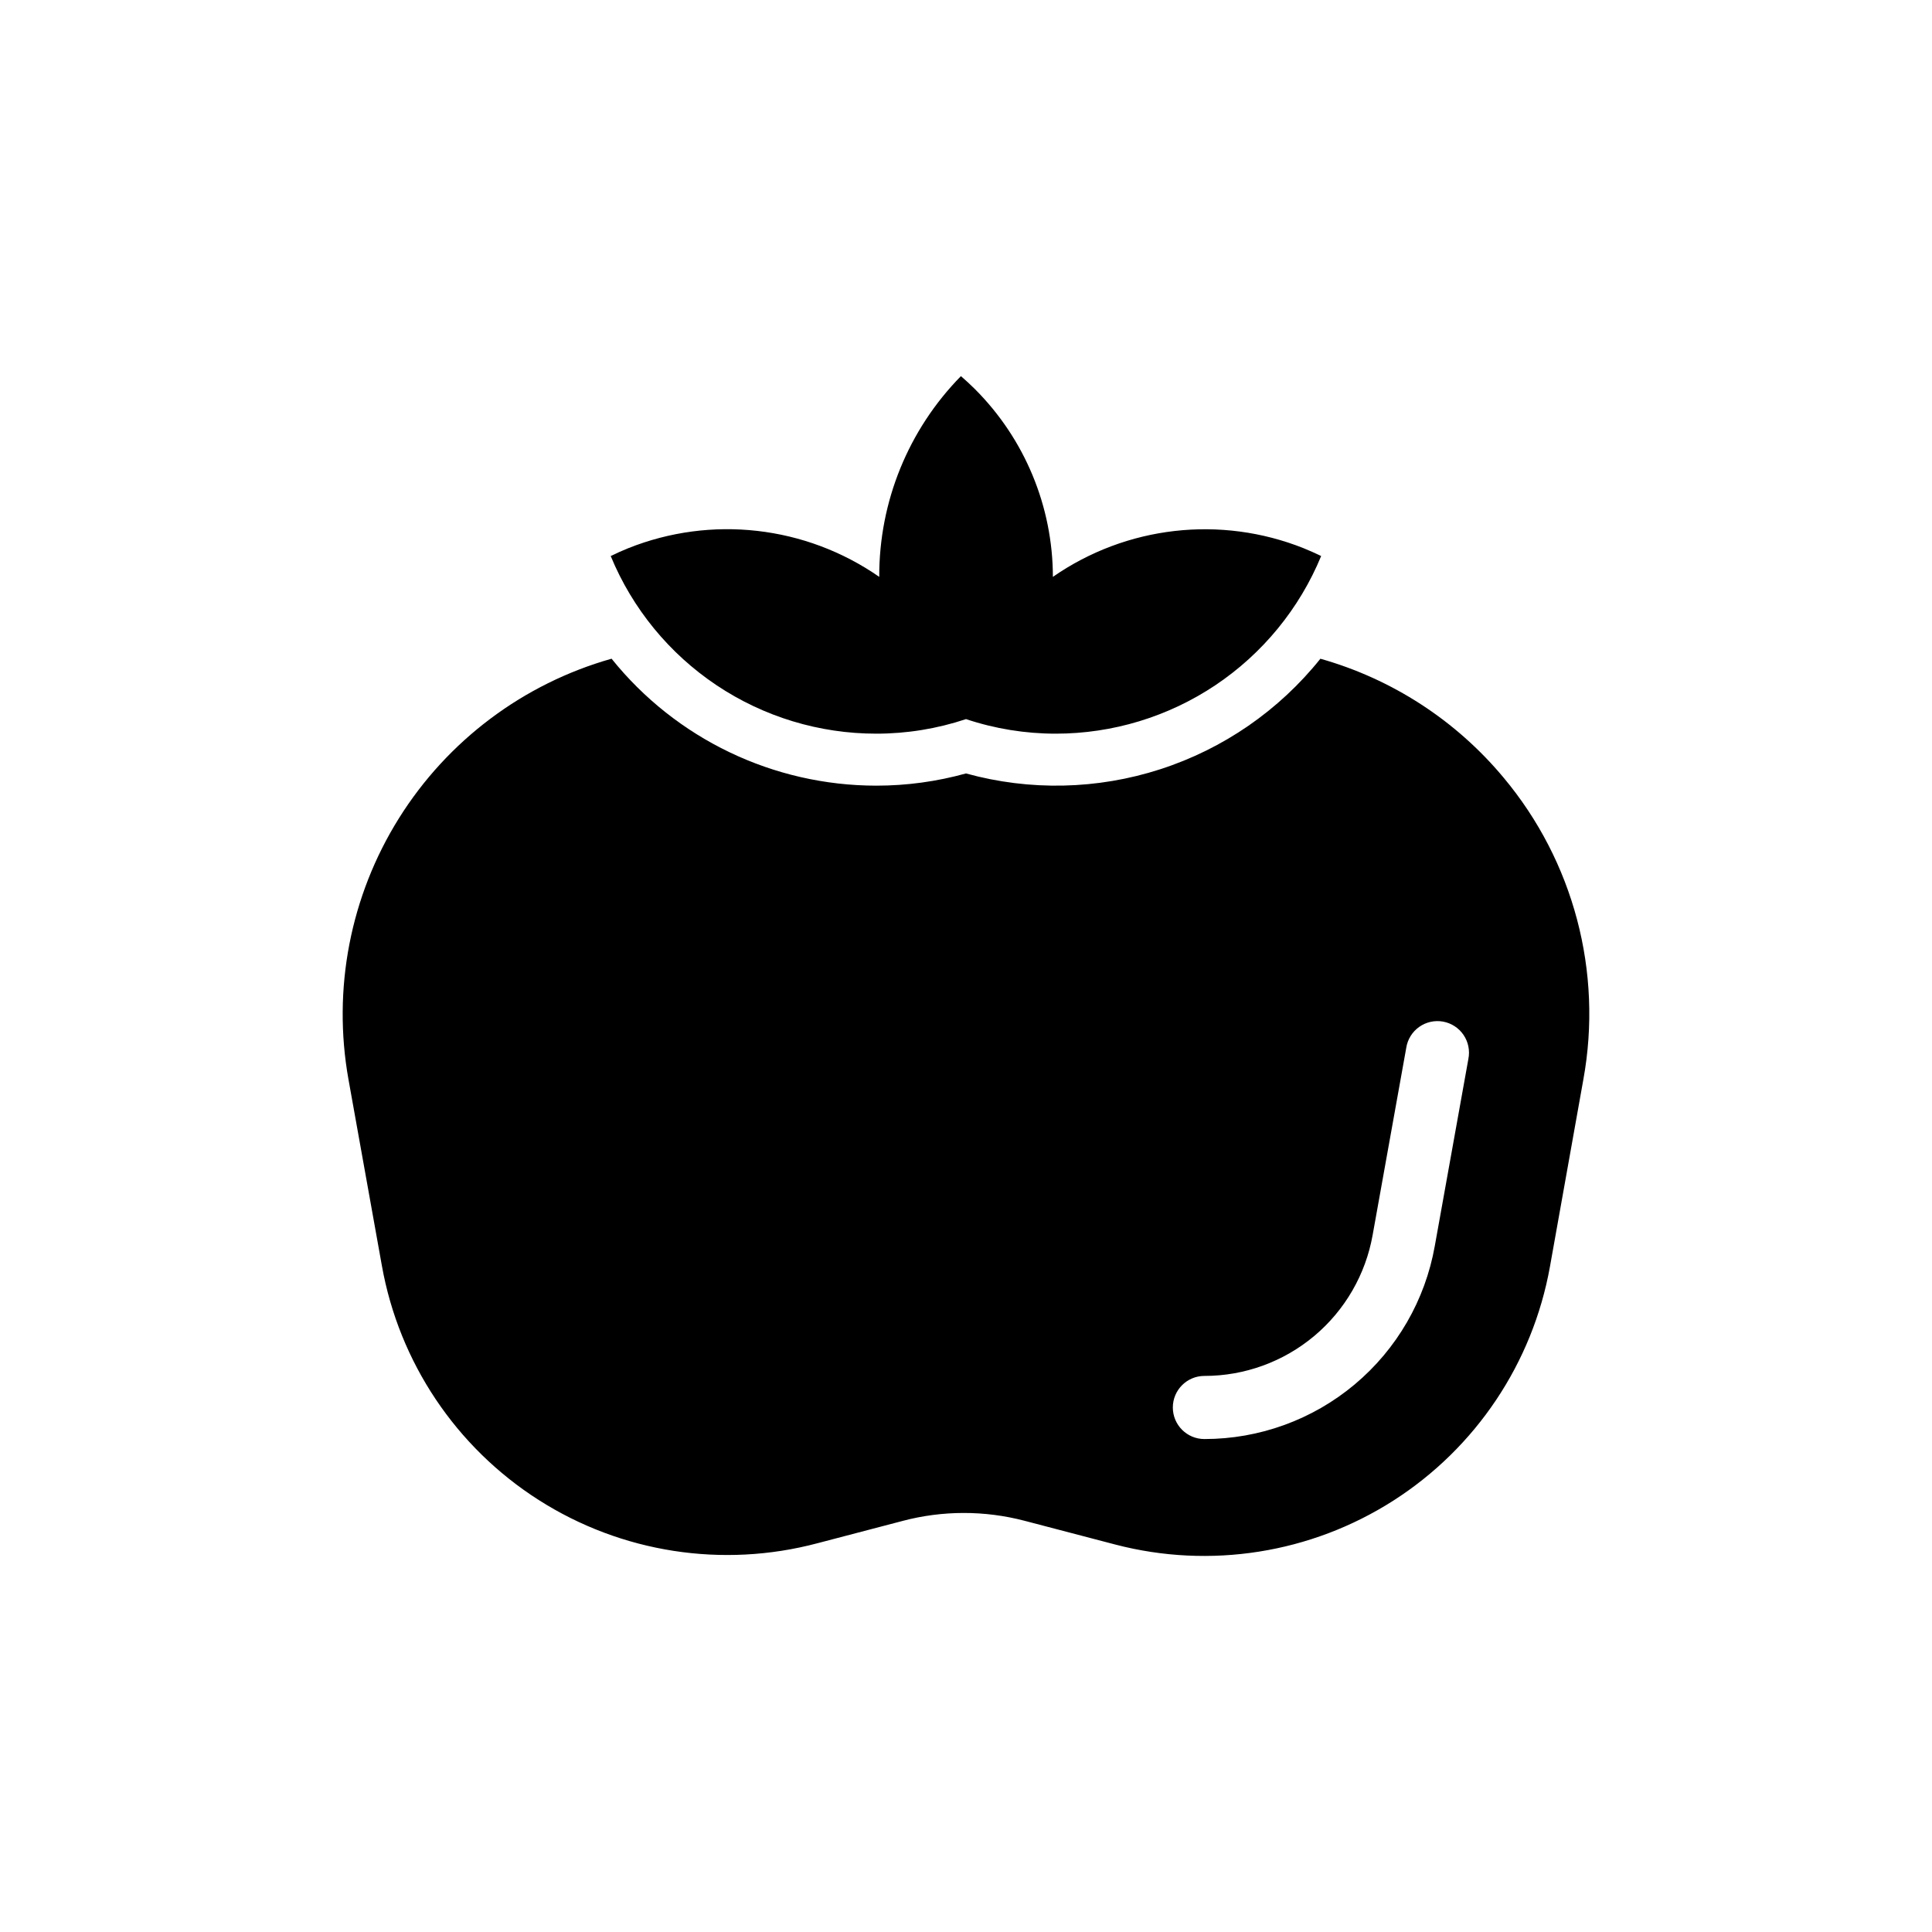
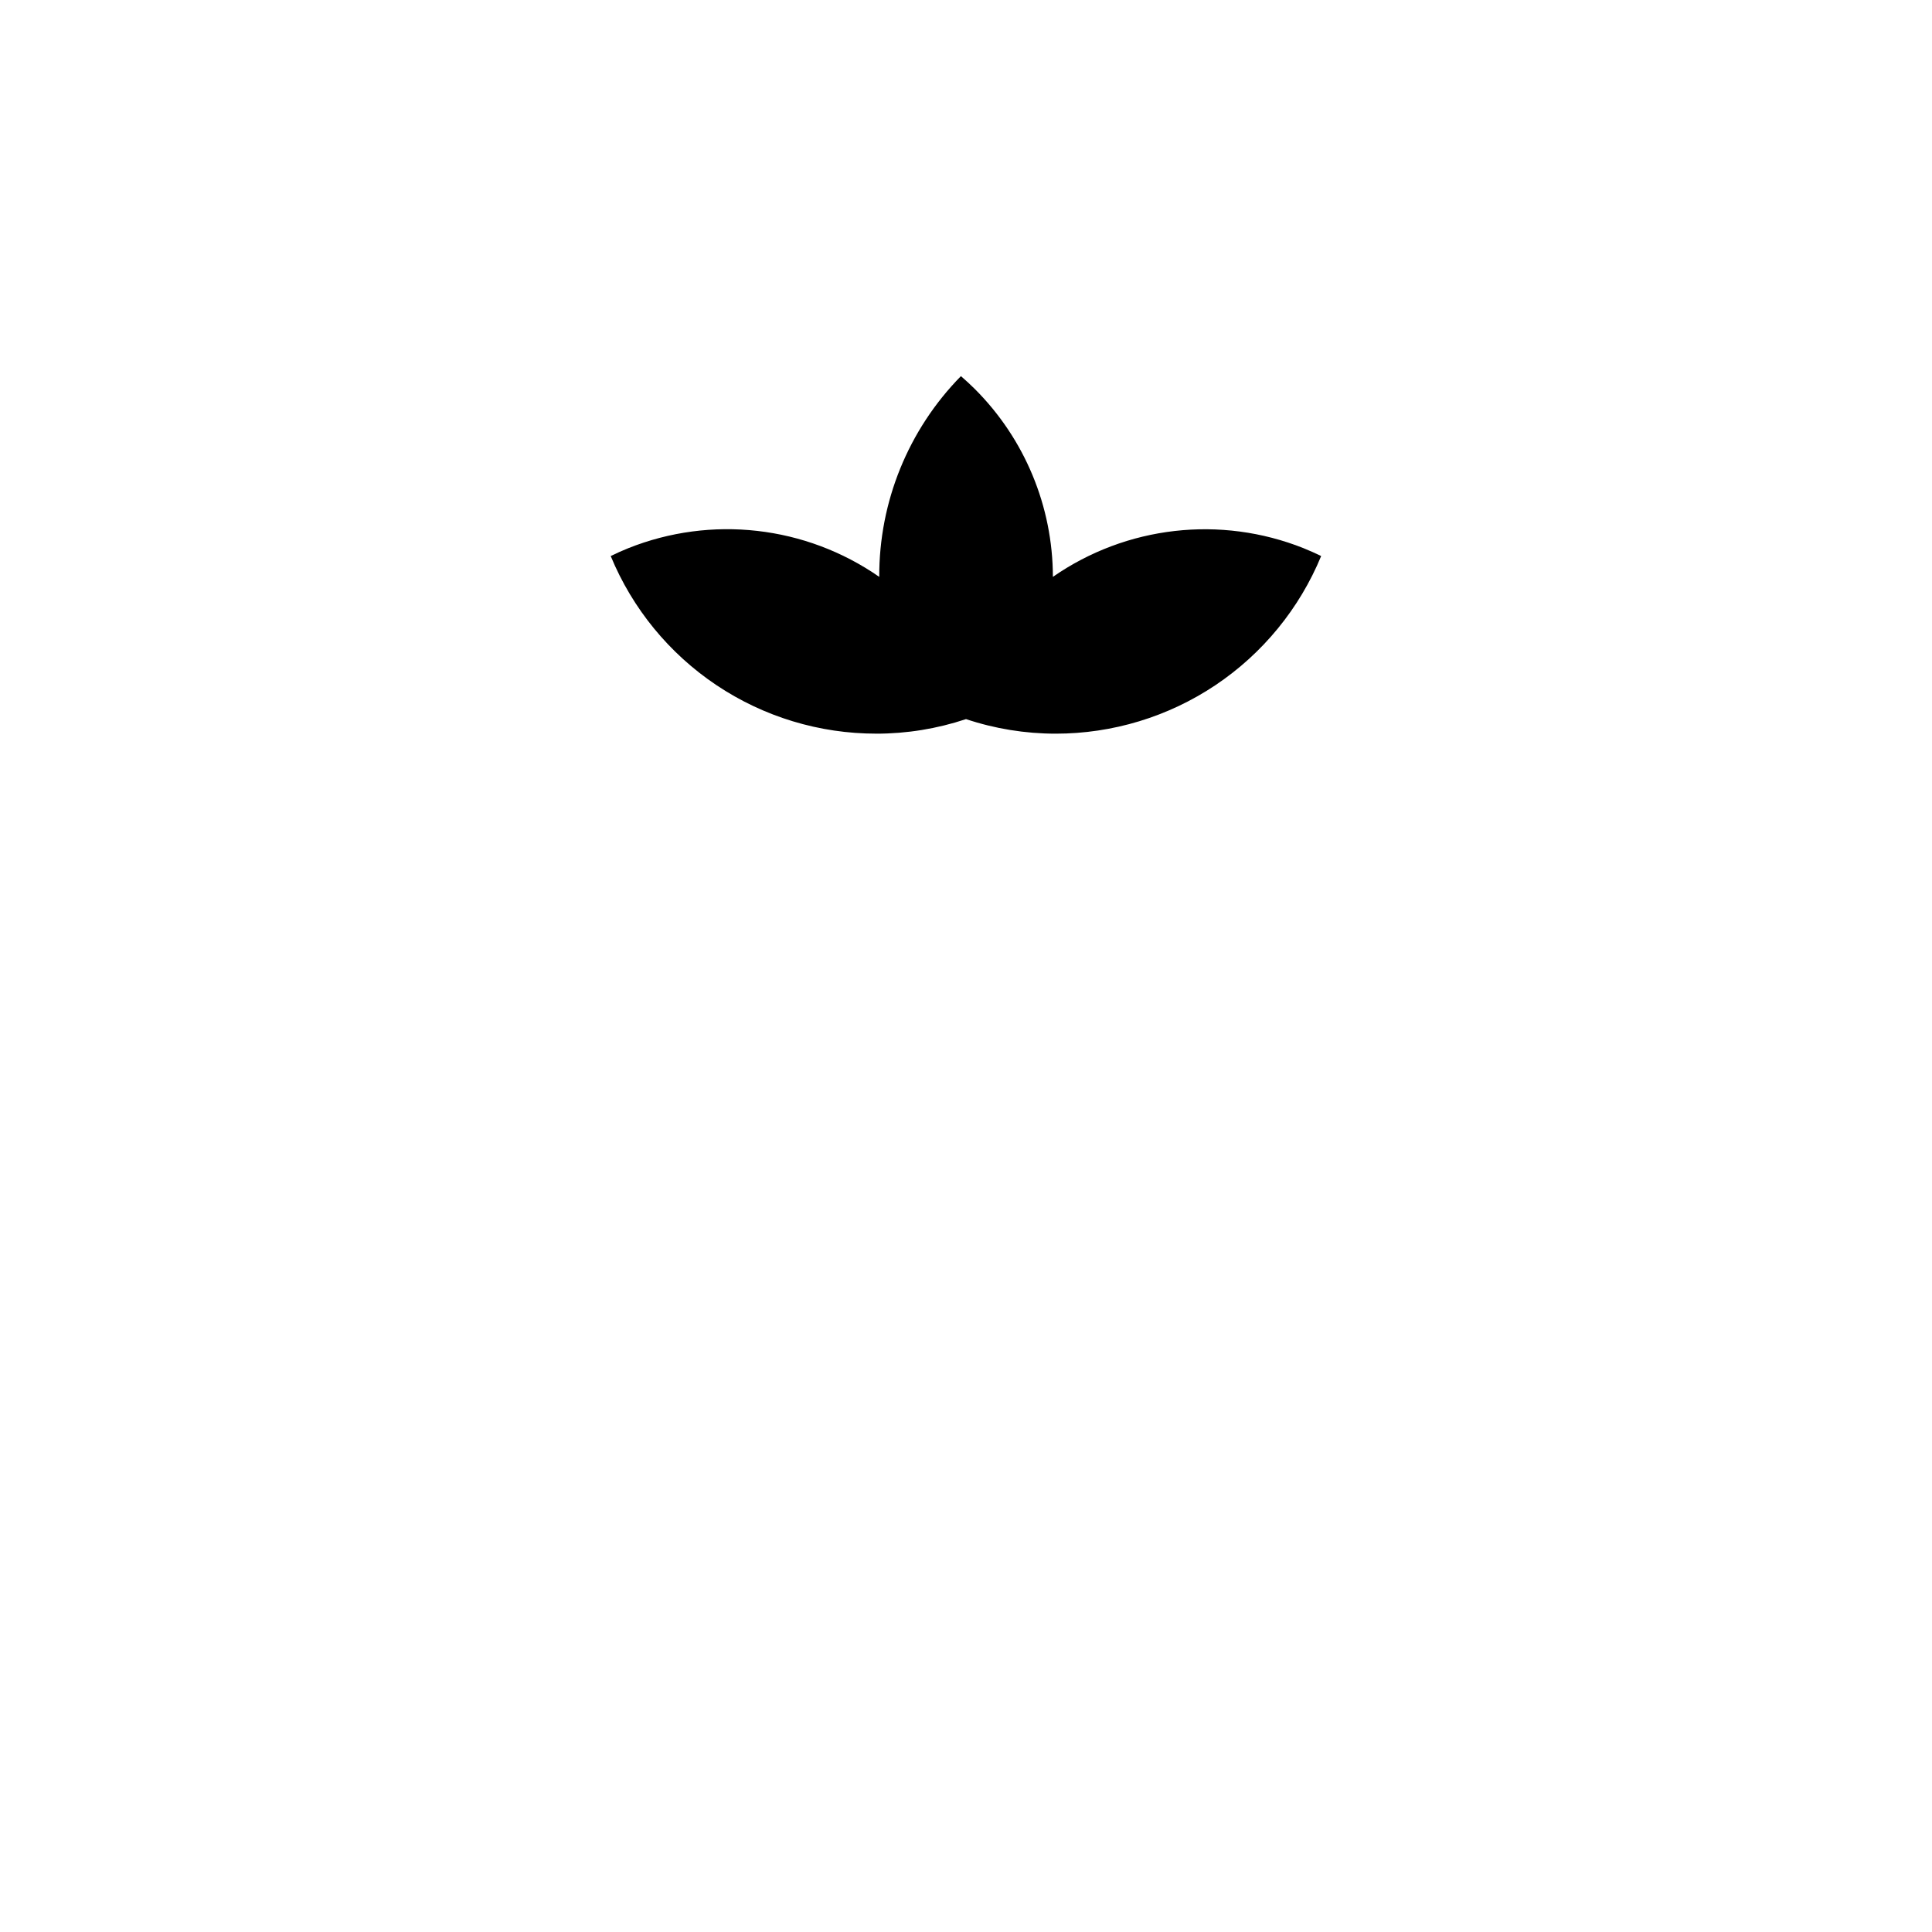
<svg xmlns="http://www.w3.org/2000/svg" fill="#000000" width="800px" height="800px" version="1.1" viewBox="144 144 512 512">
  <g>
-     <path d="m376.23 338.43c8.078 0 16.105-1.305 23.773-3.859 7.664 2.555 15.691 3.859 23.773 3.859 15.066 0 29.797-4.473 42.324-12.852 12.523-8.383 22.273-20.293 28.02-34.223-1.504-0.727-3.039-1.426-4.613-2.055v-0.004c-22.027-8.797-47-5.949-66.48 7.578-0.031-18.668-7.461-36.562-20.664-49.762-1.199-1.199-2.441-2.332-3.711-3.434h0.004c-13.934 14.191-21.715 33.305-21.648 53.195-19.5-13.555-44.504-16.398-66.551-7.578-1.574 0.629-3.109 1.328-4.613 2.055v0.004c5.746 13.938 15.508 25.852 28.039 34.234 12.531 8.379 27.27 12.848 42.348 12.84z" />
-     <path d="m542.45 350.06c-12.629-15.152-29.547-26.129-48.531-31.488-10.969 13.699-25.711 23.875-42.406 29.277-16.691 5.402-34.605 5.793-51.516 1.121-7.742 2.152-15.742 3.242-23.773 3.238-27.273-0.016-53.07-12.387-70.152-33.645-23.379 6.617-43.465 21.691-56.352 42.289-12.887 20.602-17.652 45.258-13.375 69.18l8.855 49.379v-0.004c4.562 25.609 19.641 48.137 41.574 62.113 21.938 13.98 48.723 18.133 73.859 11.453l22.535-5.902v-0.004c10.594-2.805 21.734-2.82 32.336-0.047l24.051 6.297h-0.004c25.113 6.562 51.828 2.348 73.695-11.633 21.871-13.98 36.914-36.453 41.504-62l8.855-49.605c5.184-28.488-2.566-57.812-21.156-80.02zm-9.309 74.539-8.906 49.594c-2.543 14.344-10.055 27.332-21.223 36.691-11.164 9.355-25.266 14.48-39.836 14.477-4.617 0-8.363-3.742-8.363-8.363 0-4.617 3.746-8.363 8.363-8.363 10.645 0.004 20.949-3.742 29.105-10.578 8.156-6.84 13.641-16.332 15.492-26.812l8.906-49.594h-0.004c0.355-2.219 1.586-4.203 3.418-5.504 1.832-1.301 4.109-1.809 6.32-1.414 2.211 0.398 4.168 1.668 5.434 3.523 1.266 1.855 1.73 4.141 1.293 6.344z" />
+     <path d="m376.23 338.43c8.078 0 16.105-1.305 23.773-3.859 7.664 2.555 15.691 3.859 23.773 3.859 15.066 0 29.797-4.473 42.324-12.852 12.523-8.383 22.273-20.293 28.02-34.223-1.504-0.727-3.039-1.426-4.613-2.055v-0.004c-22.027-8.797-47-5.949-66.48 7.578-0.031-18.668-7.461-36.562-20.664-49.762-1.199-1.199-2.441-2.332-3.711-3.434h0.004c-13.934 14.191-21.715 33.305-21.648 53.195-19.5-13.555-44.504-16.398-66.551-7.578-1.574 0.629-3.109 1.328-4.613 2.055c5.746 13.938 15.508 25.852 28.039 34.234 12.531 8.379 27.27 12.848 42.348 12.84z" />
  </g>
</svg>